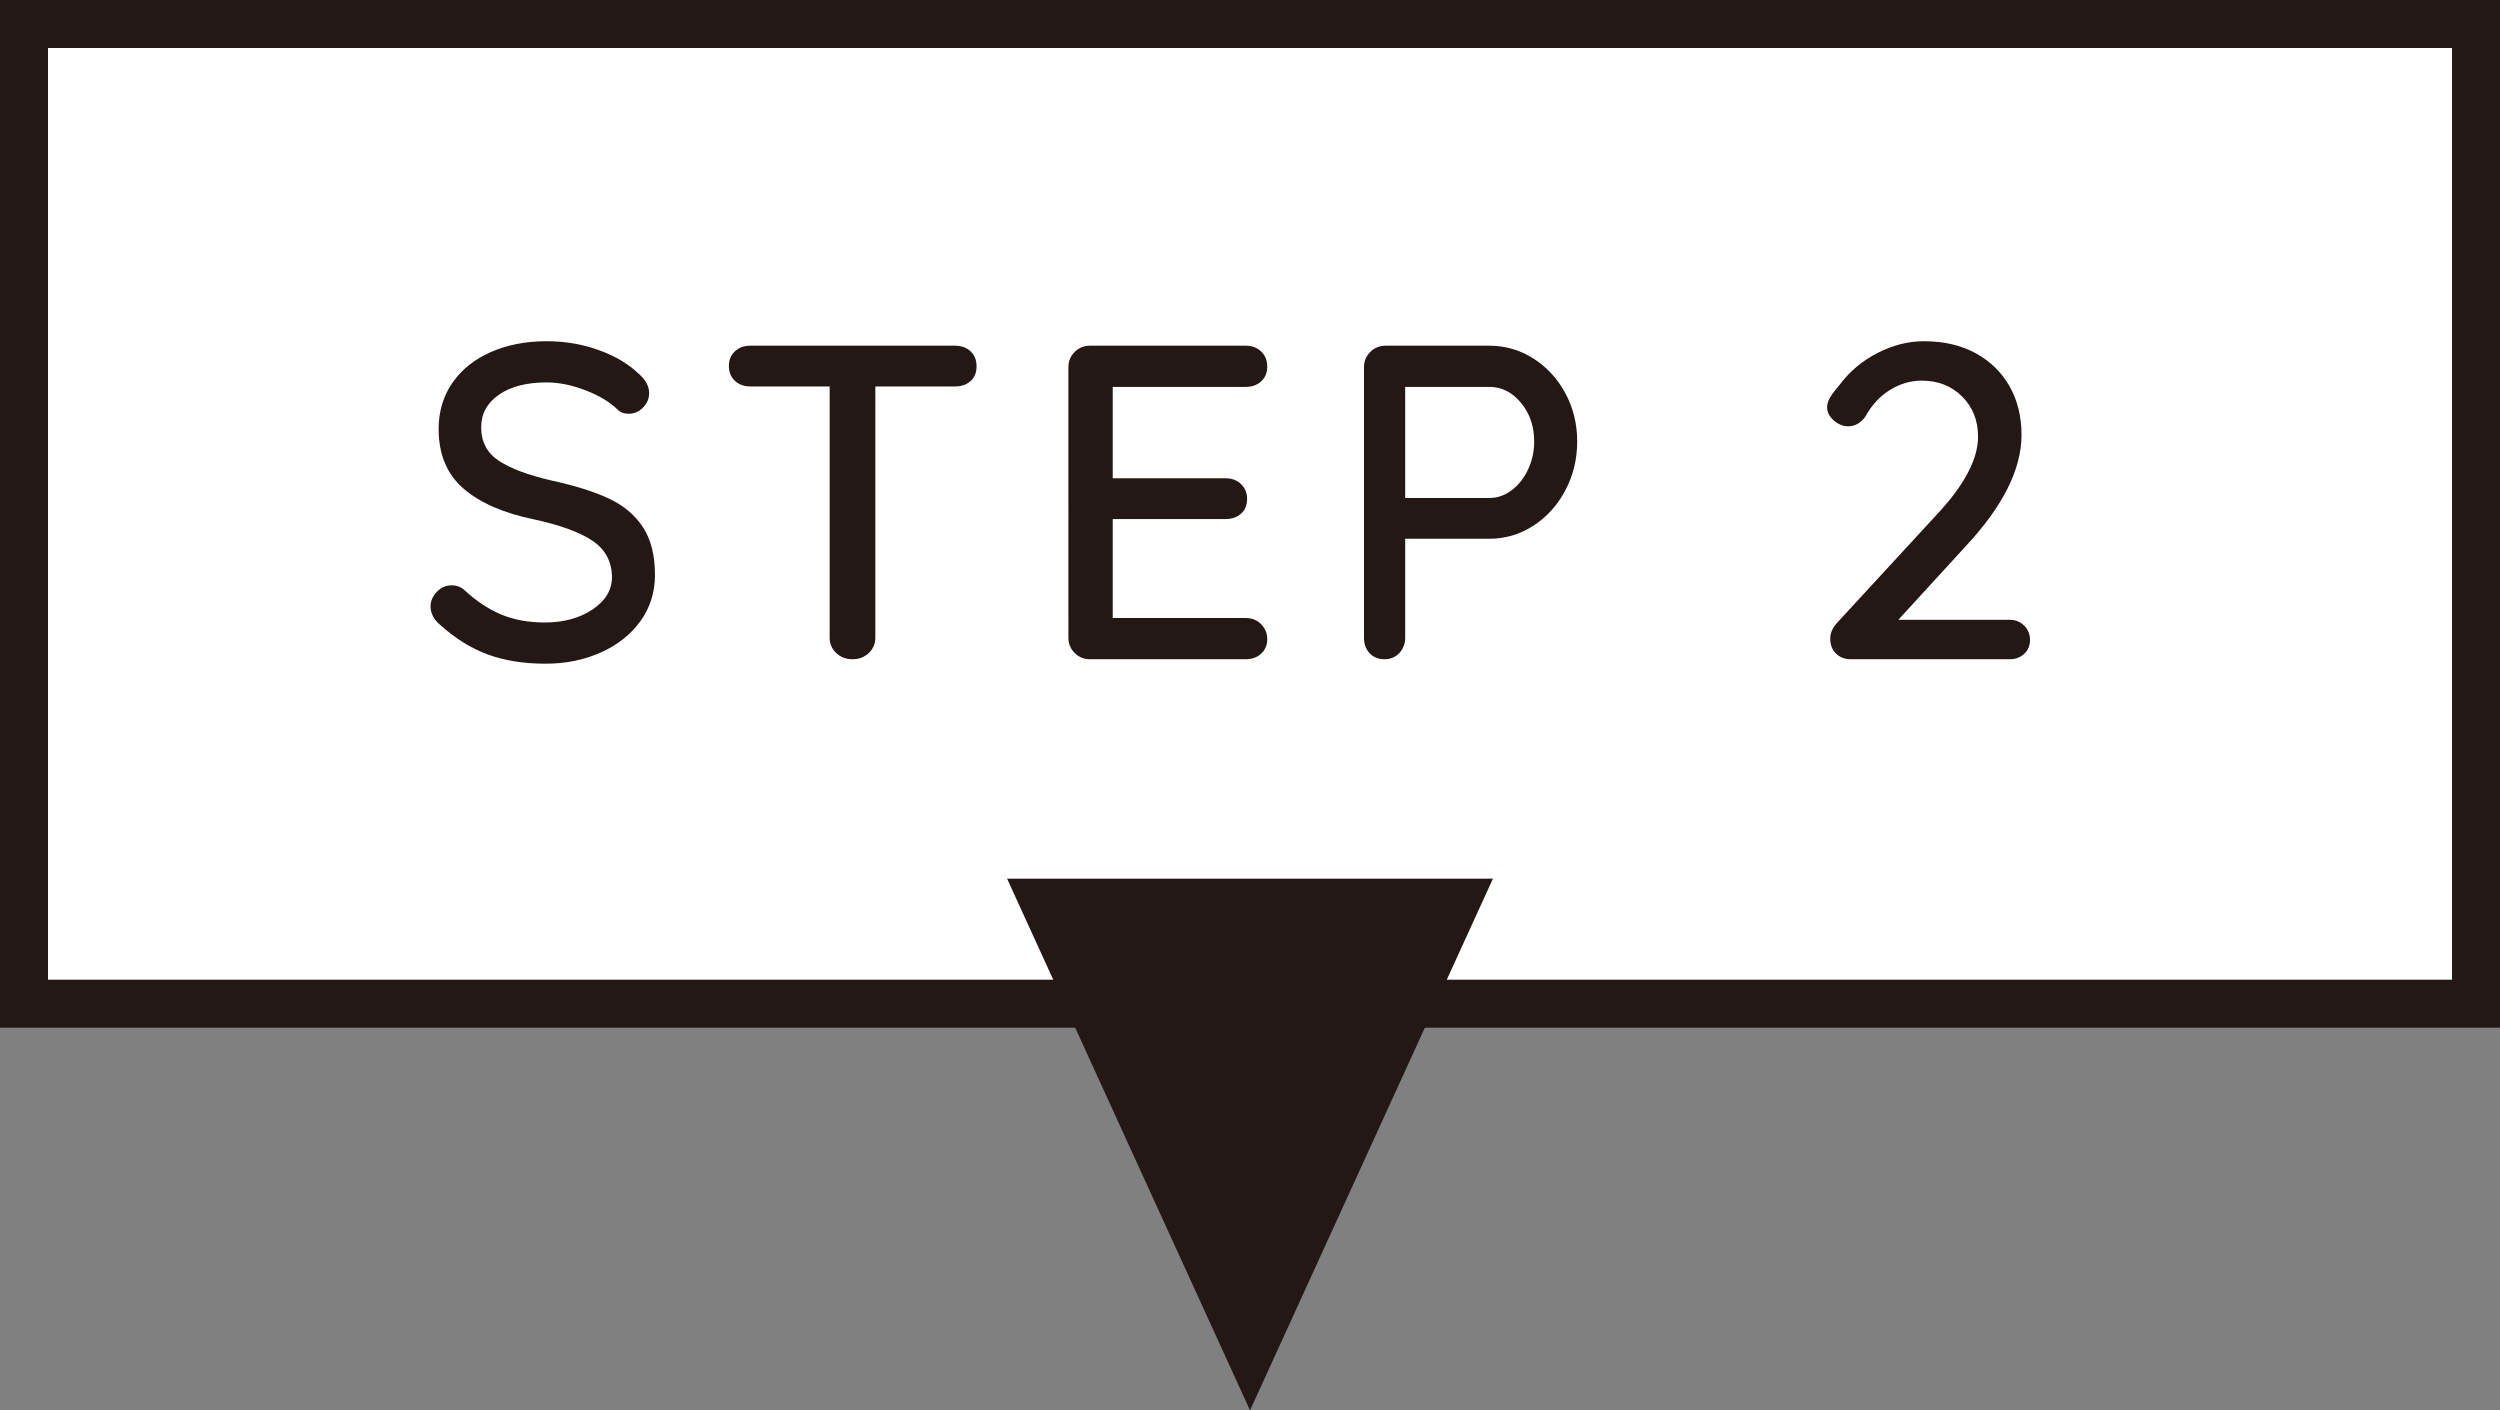
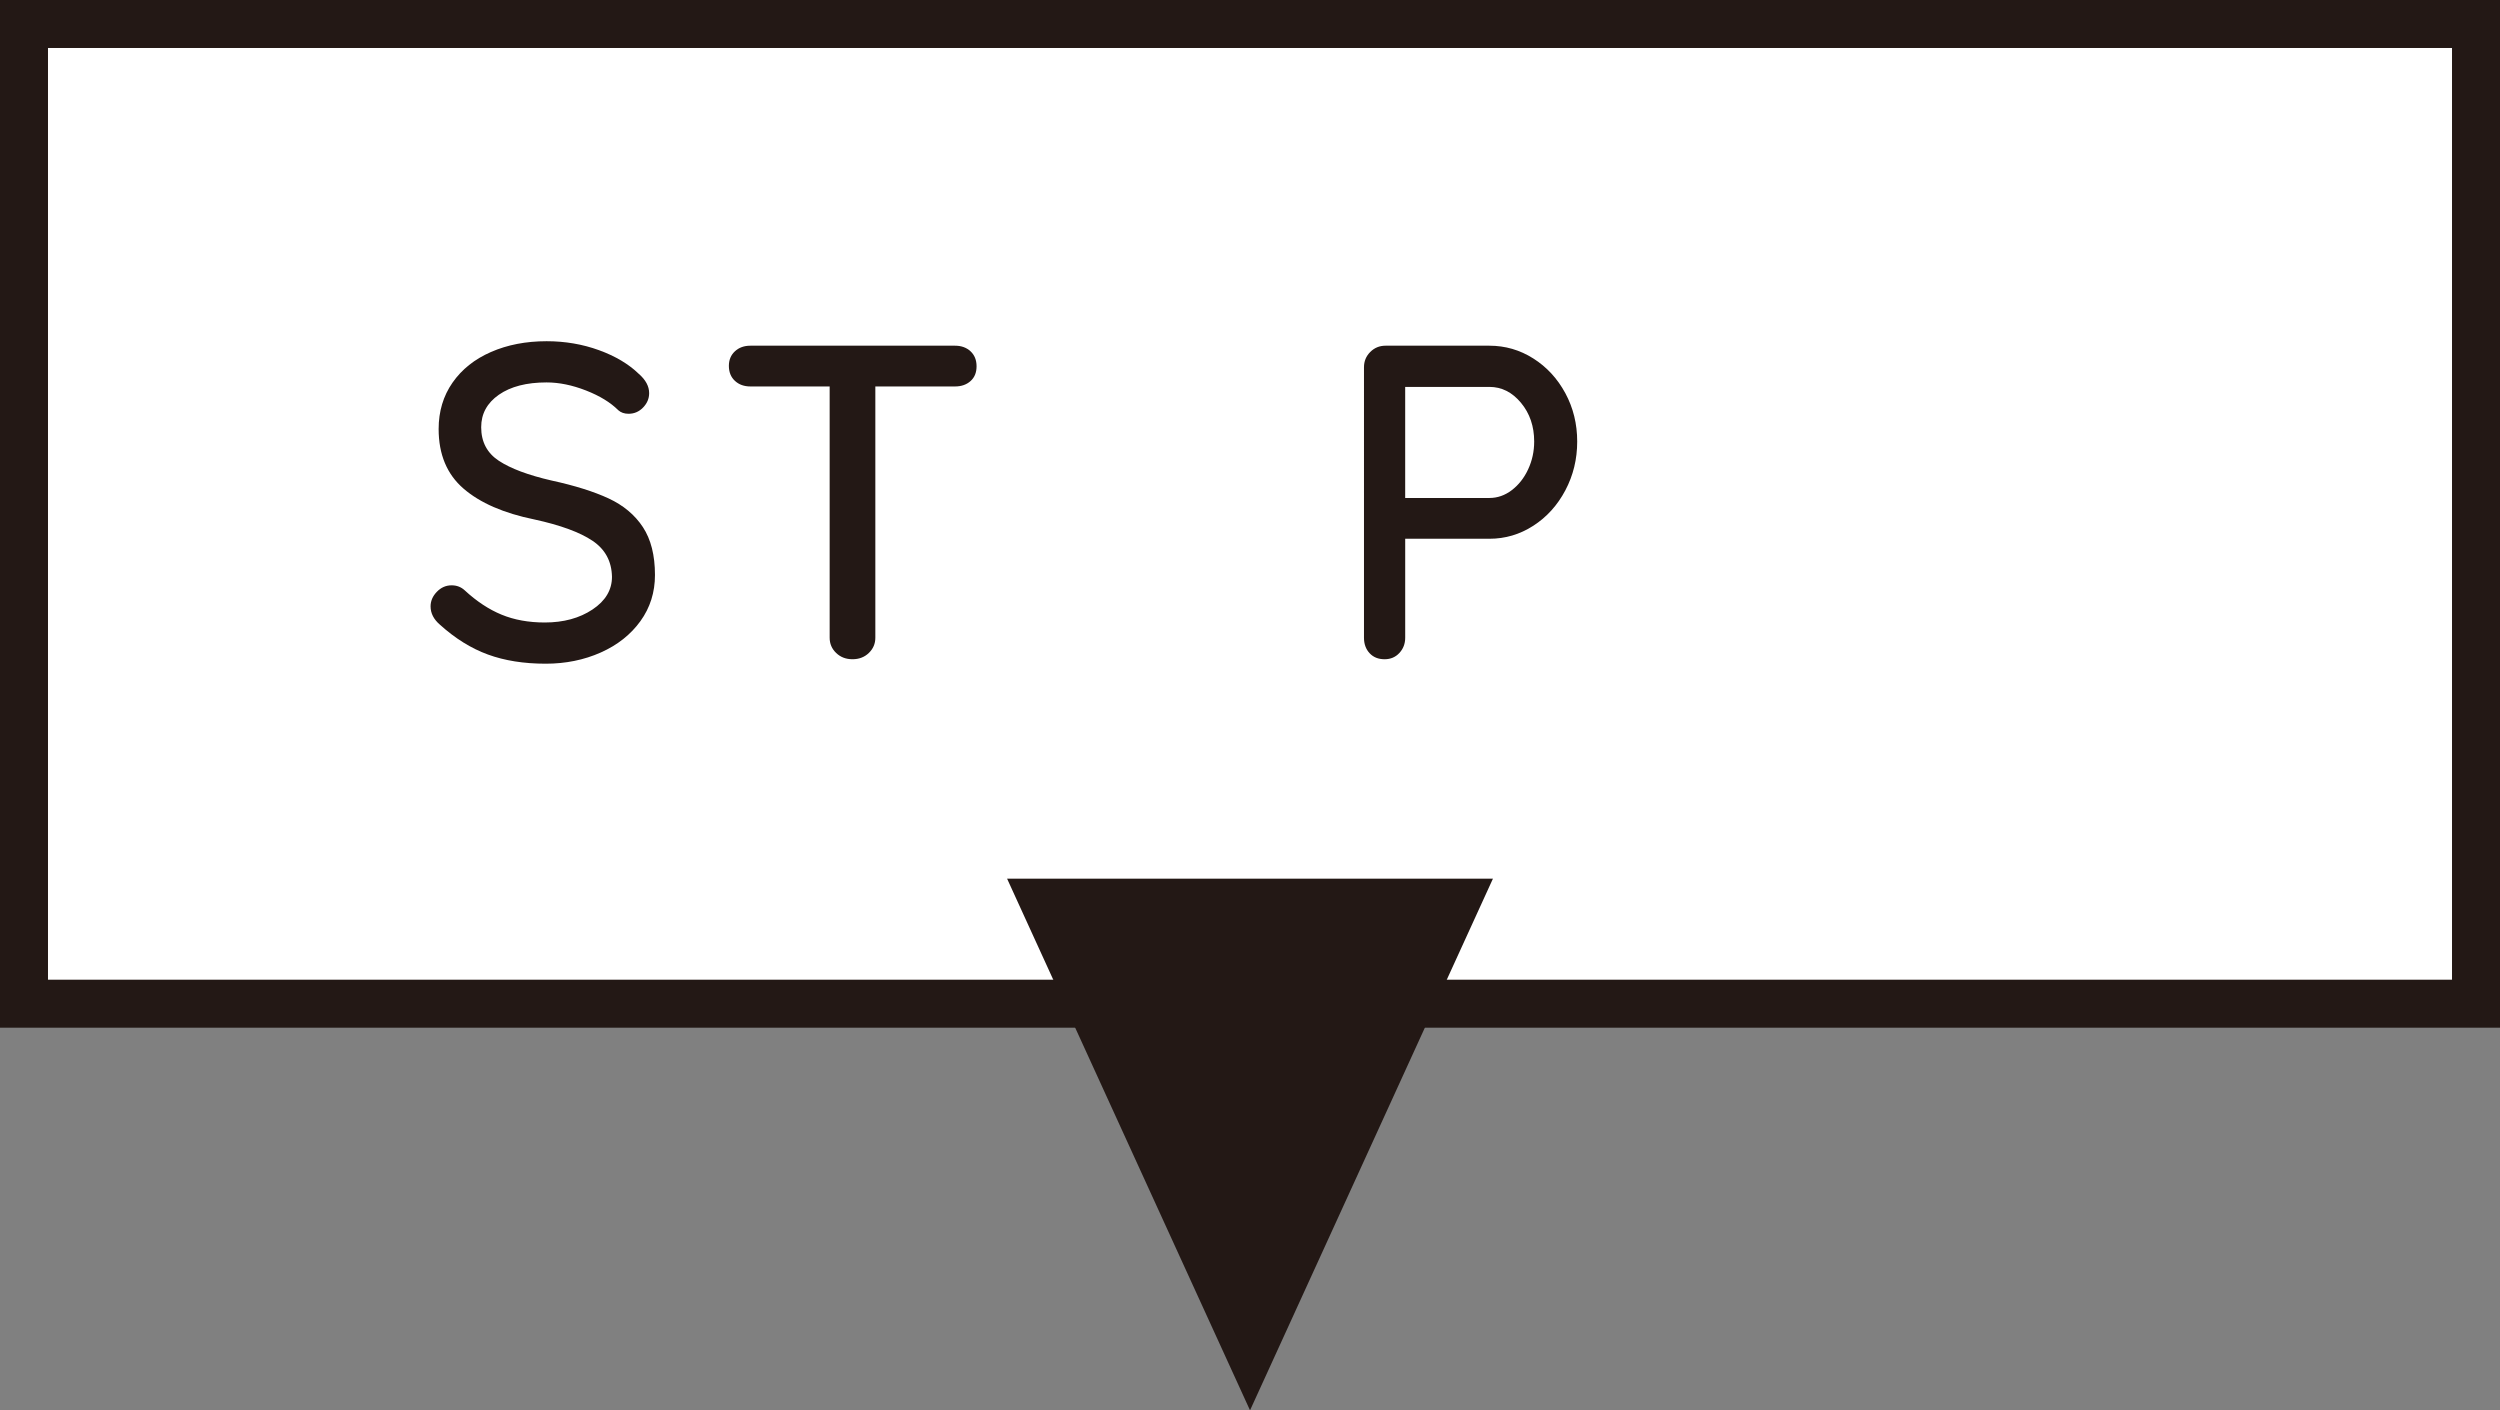
<svg xmlns="http://www.w3.org/2000/svg" version="1.1" id="レイヤー_1" x="0px" y="0px" width="156.285px" height="88.166px" viewBox="0 0 156.285 88.166" enable-background="new 0 0 156.285 88.166" xml:space="preserve">
  <rect x="0" y="0" width="156.285" height="88.166" fill="#808080" stroke="none" />
  <g>
    <g>
      <rect x="1.5" y="1.5" fill="#FFFFFF" width="153.285" height="61.245" />
      <path fill="#231815" d="M153.285,3v58.245H3V3H153.285 M156.285,0H0v64.245h156.285V0L156.285,0z" />
    </g>
    <g>
      <g>
        <path fill="#231815" d="M30.501,40.917c-1.045-0.382-2.044-1.003-2.996-1.862c-0.392-0.336-0.588-0.719-0.588-1.148     c0-0.336,0.13-0.639,0.392-0.91c0.261-0.271,0.569-0.406,0.924-0.406c0.317,0,0.588,0.103,0.812,0.308     c0.747,0.691,1.517,1.2,2.31,1.526c0.793,0.327,1.694,0.49,2.702,0.49c1.176,0,2.17-0.271,2.982-0.812     c0.812-0.541,1.218-1.223,1.218-2.044c-0.019-0.971-0.425-1.722-1.218-2.254c-0.793-0.532-2.002-0.976-3.626-1.33     c-1.923-0.392-3.402-1.036-4.438-1.932s-1.554-2.137-1.554-3.724c0-1.101,0.29-2.067,0.868-2.898     c0.579-0.831,1.381-1.47,2.408-1.918c1.026-0.448,2.184-0.672,3.472-0.672c1.157,0,2.25,0.187,3.276,0.56     s1.857,0.868,2.492,1.484c0.429,0.374,0.644,0.775,0.644,1.204c0,0.336-0.126,0.635-0.378,0.896     c-0.252,0.262-0.556,0.392-0.91,0.392c-0.261,0-0.476-0.074-0.644-0.224c-0.485-0.485-1.157-0.896-2.016-1.232     c-0.859-0.336-1.68-0.504-2.464-0.504c-1.25,0-2.245,0.257-2.982,0.77c-0.737,0.514-1.106,1.19-1.106,2.03     c0,0.915,0.369,1.615,1.106,2.1s1.834,0.896,3.29,1.232c1.456,0.317,2.646,0.691,3.57,1.12c0.924,0.43,1.638,1.027,2.142,1.792     c0.504,0.766,0.756,1.764,0.756,2.996c0,1.083-0.303,2.044-0.91,2.884c-0.607,0.84-1.433,1.494-2.478,1.96     c-1.046,0.466-2.194,0.7-3.444,0.7C32.751,41.491,31.547,41.299,30.501,40.917z" />
        <path fill="#231815" d="M60.671,21.961c0.252,0.234,0.378,0.546,0.378,0.938s-0.126,0.7-0.378,0.924     c-0.252,0.224-0.574,0.336-0.966,0.336h-4.984v15.708c0,0.374-0.136,0.691-0.406,0.952c-0.271,0.262-0.612,0.392-1.022,0.392     s-0.751-0.13-1.022-0.392c-0.271-0.261-0.406-0.578-0.406-0.952V24.159h-4.956c-0.392,0-0.714-0.116-0.966-0.35     s-0.378-0.546-0.378-0.938c0-0.374,0.126-0.676,0.378-0.91c0.252-0.233,0.574-0.35,0.966-0.35h12.796     C60.097,21.611,60.419,21.728,60.671,21.961z" />
-         <path fill="#231815" d="M78.843,39.027c0.252,0.262,0.378,0.57,0.378,0.924c0,0.374-0.126,0.677-0.378,0.91     c-0.252,0.234-0.574,0.35-0.966,0.35h-9.744c-0.374,0-0.691-0.13-0.952-0.392c-0.262-0.261-0.392-0.578-0.392-0.952V22.955     c0-0.374,0.13-0.69,0.392-0.952c0.261-0.261,0.579-0.392,0.952-0.392h9.744c0.392,0,0.714,0.122,0.966,0.364     s0.378,0.56,0.378,0.952c0,0.374-0.126,0.677-0.378,0.91c-0.252,0.234-0.574,0.35-0.966,0.35h-8.316v5.712h7.056     c0.392,0,0.714,0.122,0.966,0.364s0.378,0.551,0.378,0.924c0,0.392-0.126,0.7-0.378,0.924c-0.252,0.224-0.574,0.336-0.966,0.336     h-7.056v6.188h8.316C78.269,38.635,78.591,38.766,78.843,39.027z" />
        <path fill="#231815" d="M95.853,22.409c0.84,0.532,1.507,1.256,2.002,2.17c0.494,0.915,0.742,1.923,0.742,3.024     c0,1.102-0.248,2.119-0.742,3.052c-0.495,0.934-1.162,1.671-2.002,2.212c-0.84,0.542-1.755,0.813-2.744,0.813h-5.264v6.188     c0,0.374-0.122,0.691-0.364,0.952c-0.242,0.262-0.551,0.392-0.924,0.392c-0.392,0-0.705-0.126-0.938-0.378     c-0.234-0.252-0.351-0.574-0.351-0.966V22.955c0-0.374,0.131-0.69,0.392-0.952c0.262-0.261,0.579-0.392,0.952-0.392h6.496     C94.098,21.611,95.013,21.877,95.853,22.409z M94.509,30.641c0.429-0.327,0.77-0.761,1.021-1.302     c0.252-0.541,0.378-1.12,0.378-1.736c0-0.952-0.275-1.759-0.825-2.422c-0.551-0.663-1.209-0.994-1.975-0.994h-5.264v6.944h5.264     C93.612,31.131,94.079,30.968,94.509,30.641z" />
-         <path fill="#231815" d="M126.54,39.111c0.242,0.243,0.364,0.542,0.364,0.896c0,0.355-0.122,0.644-0.364,0.868     c-0.243,0.224-0.542,0.336-0.896,0.336h-9.94c-0.374,0-0.682-0.116-0.924-0.35c-0.243-0.233-0.364-0.546-0.364-0.938     c0-0.336,0.131-0.653,0.393-0.952l6.243-6.776c1.736-1.848,2.604-3.481,2.604-4.9c0-1.008-0.332-1.843-0.994-2.506     c-0.663-0.663-1.508-0.994-2.534-0.994c-0.69,0-1.354,0.196-1.987,0.588c-0.635,0.392-1.148,0.952-1.54,1.68     c-0.299,0.392-0.654,0.588-1.064,0.588c-0.317,0-0.616-0.121-0.896-0.364c-0.28-0.243-0.421-0.522-0.421-0.84     c0-0.205,0.07-0.42,0.21-0.644c0.141-0.224,0.341-0.485,0.603-0.784c0.616-0.821,1.4-1.475,2.352-1.96     c0.952-0.485,1.913-0.728,2.885-0.728c1.25,0,2.333,0.252,3.248,0.756c0.914,0.504,1.619,1.195,2.113,2.072     c0.495,0.878,0.742,1.886,0.742,3.024c0,2.146-1.157,4.461-3.472,6.944l-4.229,4.62h6.973     C125.998,38.747,126.297,38.869,126.54,39.111z" />
      </g>
    </g>
    <polygon fill="#231815" points="93.33,54.929 78.144,88.166 62.957,54.929  " />
  </g>
</svg>